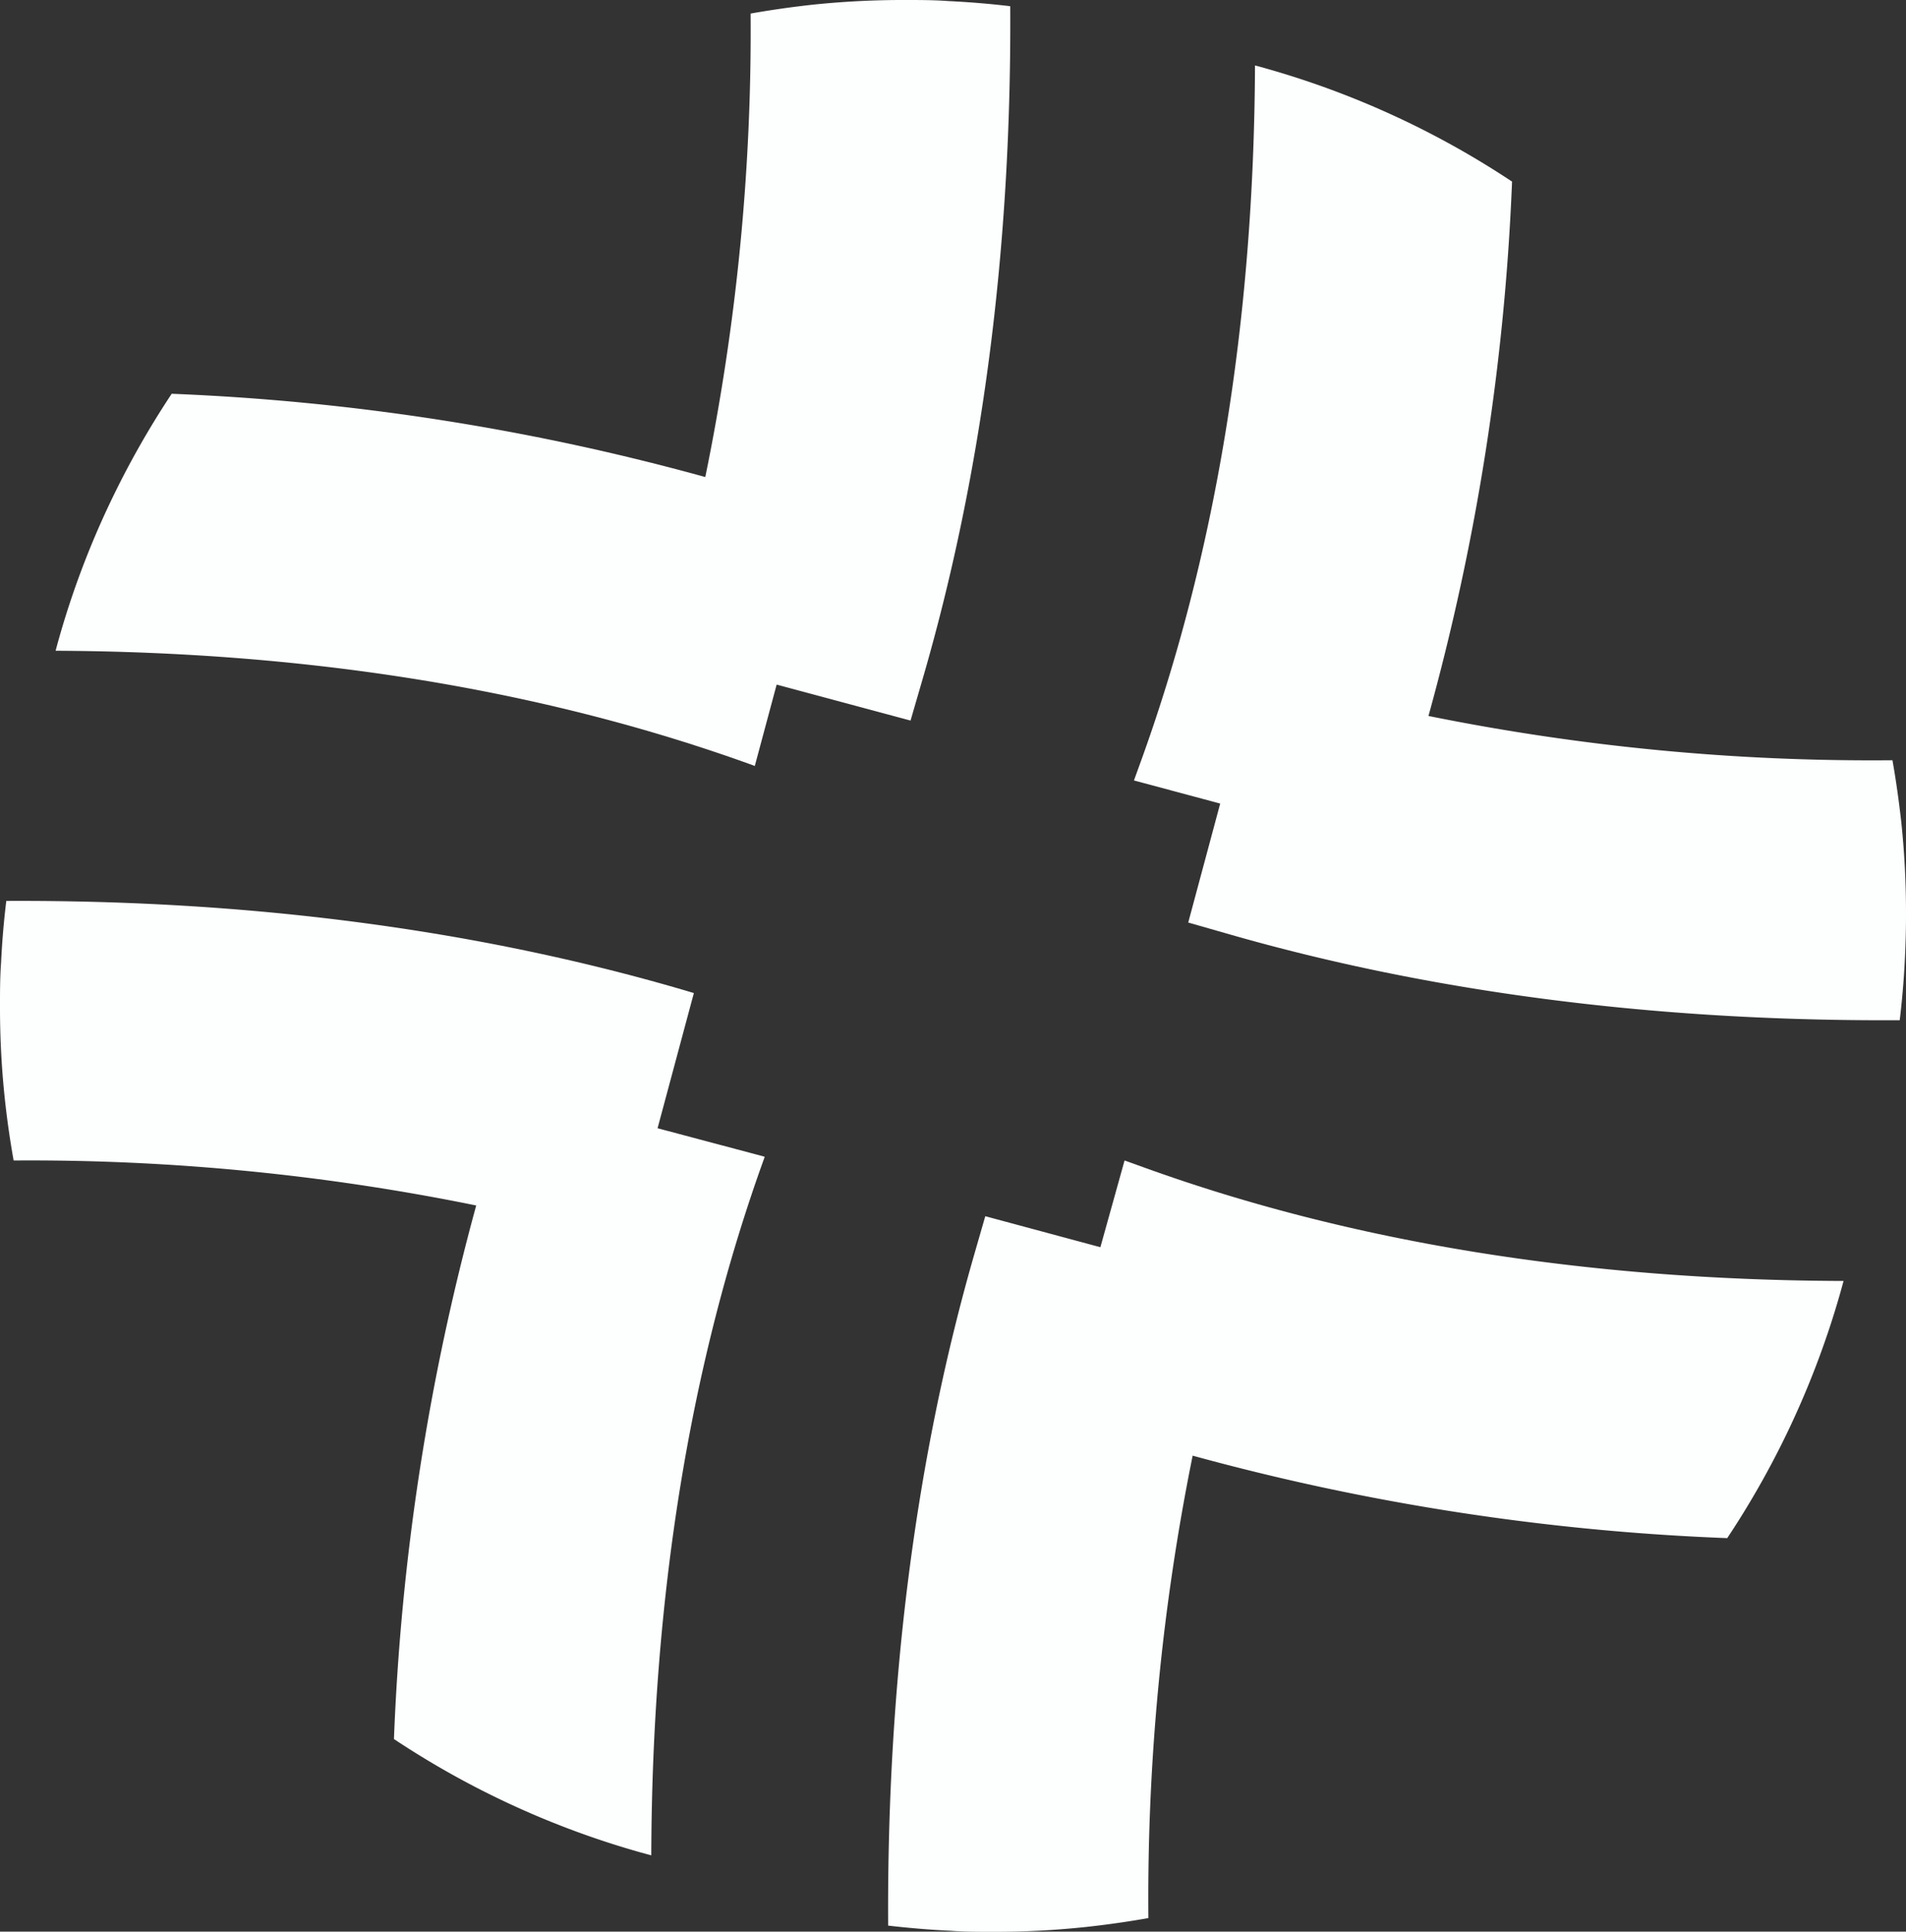
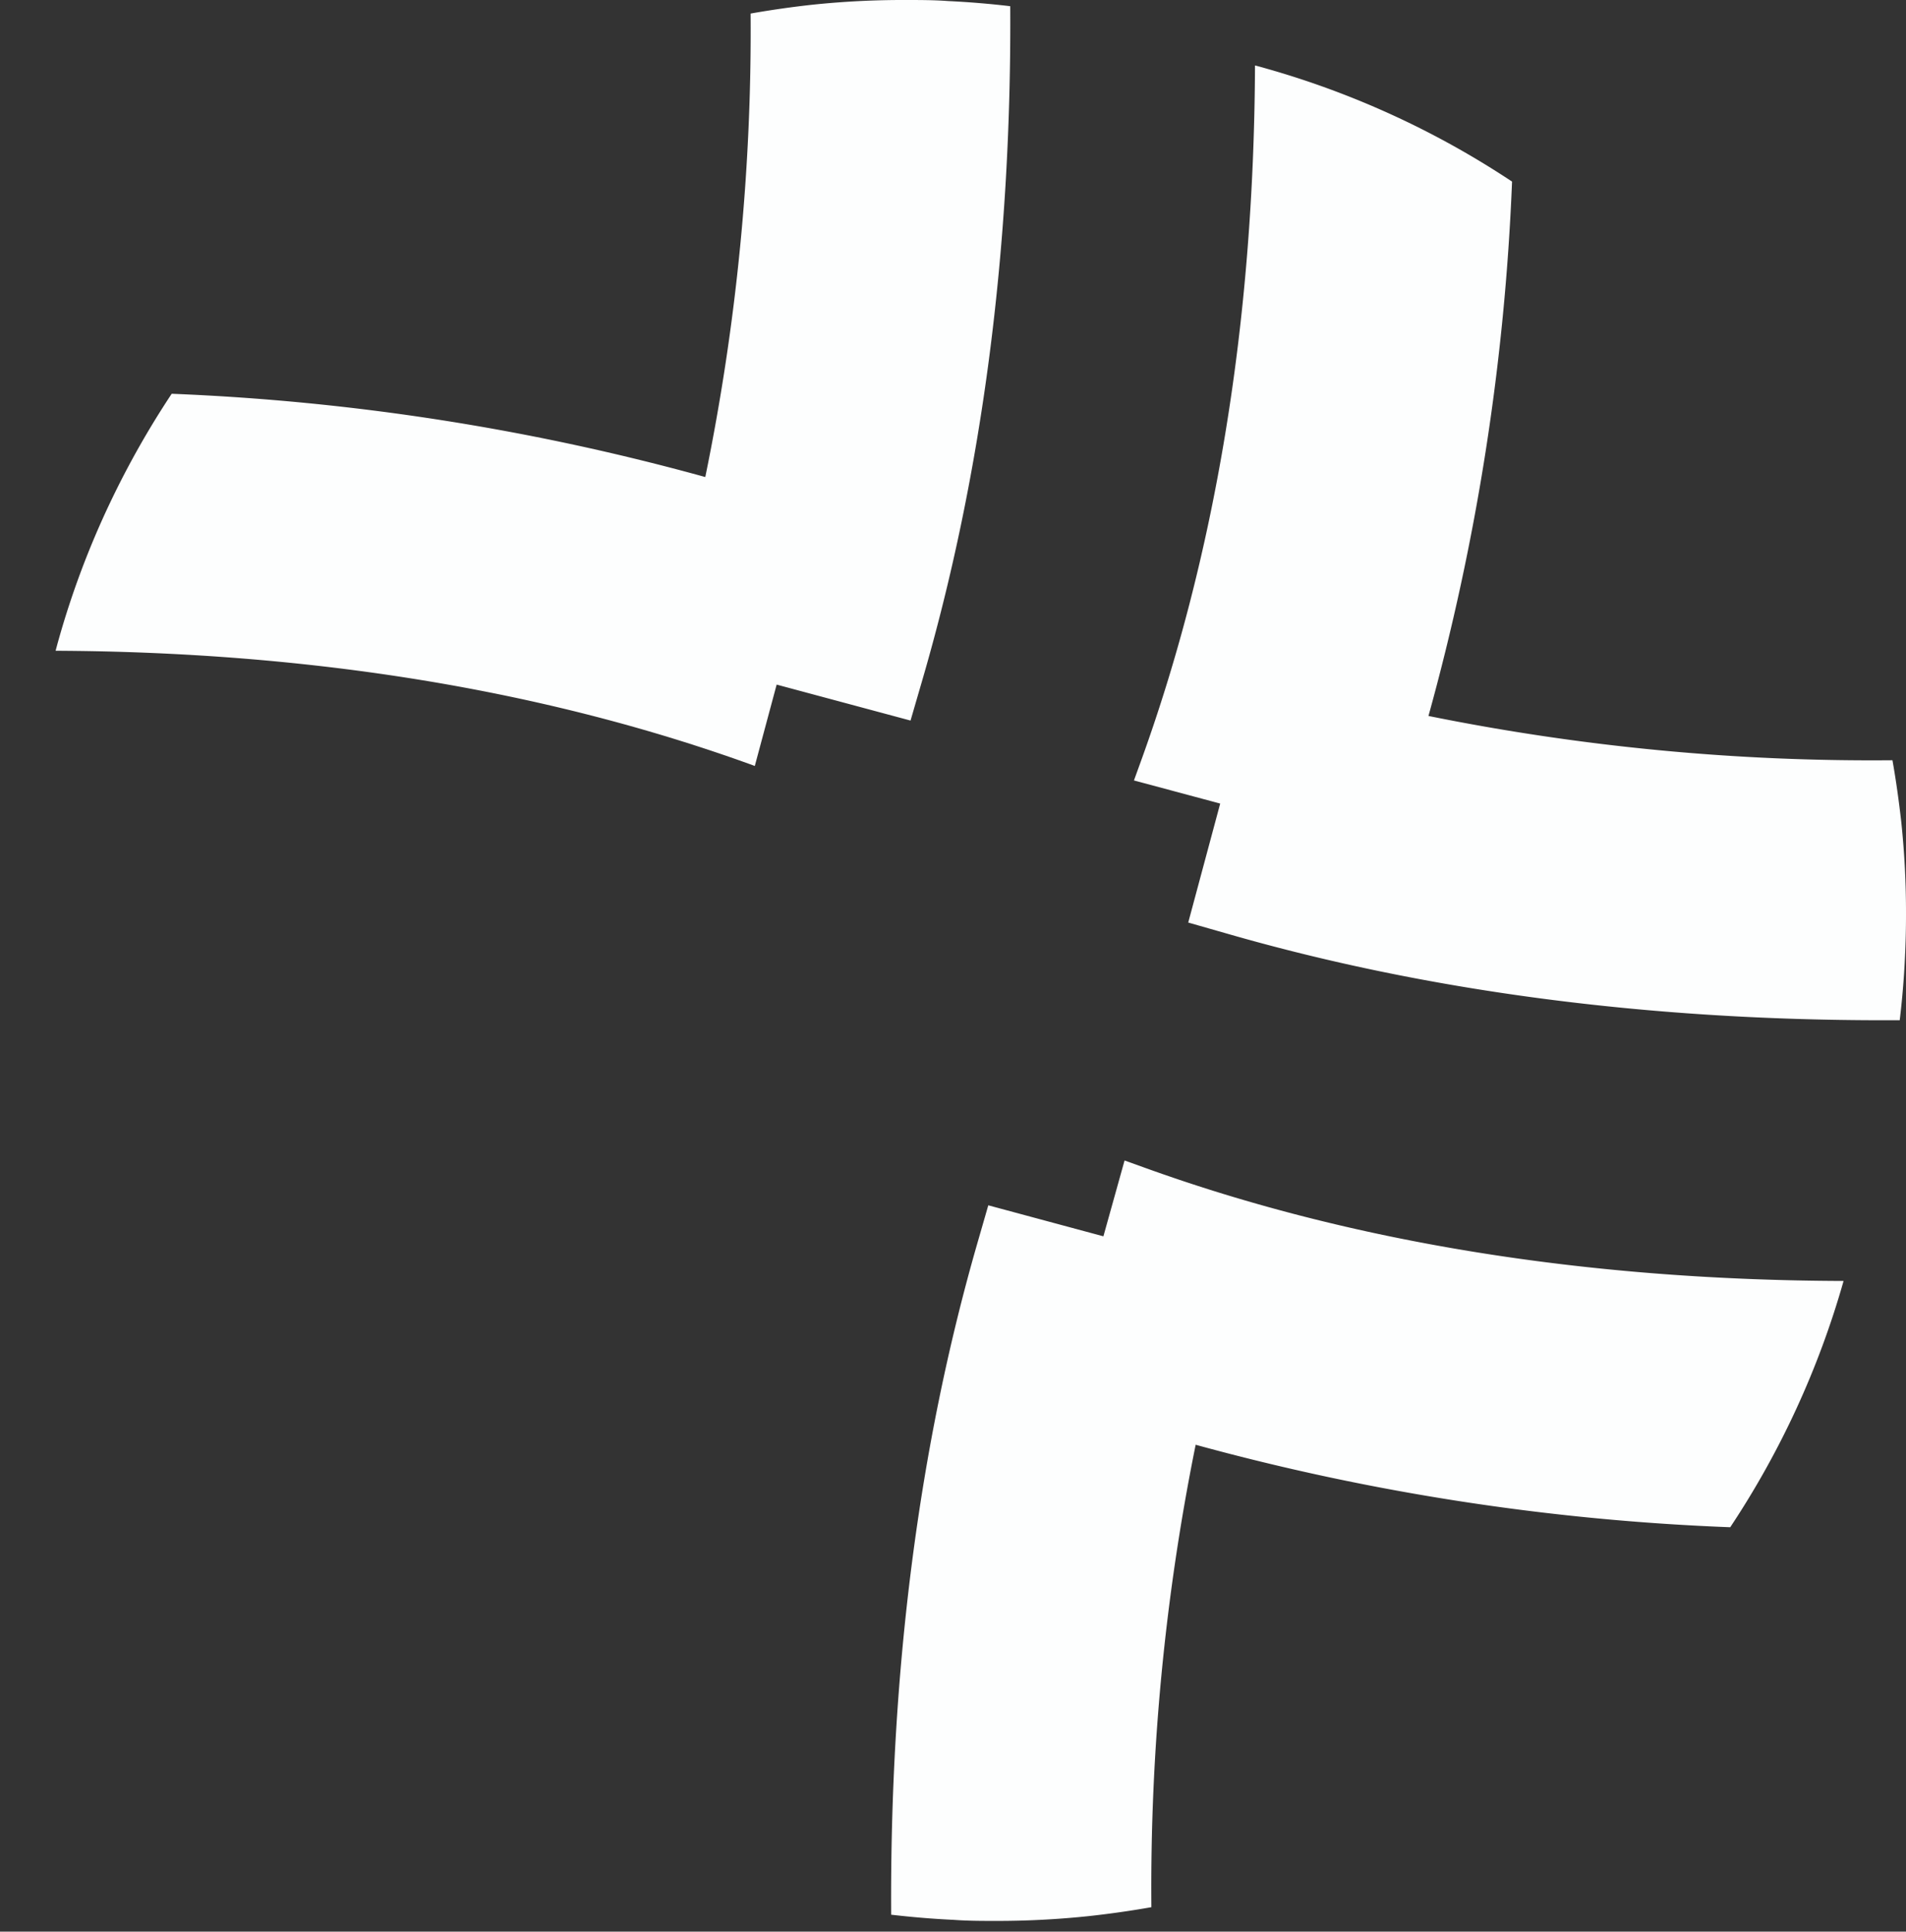
<svg xmlns="http://www.w3.org/2000/svg" viewBox="0 0 215.25 218.05">
  <rect x="0" y="0" width="215.25" height="218.05" fill="#333333" stroke="none" />
  <defs>
    <style>.cls-1{fill:#fdfefe;}</style>
  </defs>
  <g id="Layer_2" data-name="Layer 2">
    <g id="Layer_1-2" data-name="Layer 1">
-       <path class="cls-1" d="M86.34,130.57l0,.08c-8.42,23.23-12.7,49.68-12.79,78.79l-1.24-.34a98.79,98.79,0,0,1-27.82-12.79,266.63,266.63,0,0,1,9.29-60.23A252.29,252.29,0,0,0,1.54,131q-.62-3.45-1-7A97.57,97.57,0,0,1,0,113.55c0-1.62,0-3.24.12-4.85q.17-3.56.59-7c27.31-.13,52.77,3.19,75.89,9.88l1.76.52-4.1,15.26Z" />
-       <path class="cls-1" d="M208.2,144.6c-.11.41-.23.82-.34,1.23a99,99,0,0,1-12.8,27.8,266.74,266.74,0,0,1-60.37-9.31,251.82,251.82,0,0,0-5,52.2q-3.45.61-7,1a98.36,98.36,0,0,1-10.49.55c-1.62,0-3.24,0-4.84-.12-2.38-.11-4.73-.31-7.06-.58-.15-27.39,3.11-52.84,9.75-75.85l1.22-4.23,13,3.5L127,131l2.23.8C152.51,140.21,179,144.51,208.2,144.6Z" />
+       <path class="cls-1" d="M208.2,144.6a99,99,0,0,1-12.8,27.8,266.74,266.74,0,0,1-60.37-9.31,251.82,251.82,0,0,0-5,52.2q-3.45.61-7,1a98.36,98.36,0,0,1-10.49.55c-1.62,0-3.24,0-4.84-.12-2.38-.11-4.73-.31-7.06-.58-.15-27.39,3.11-52.84,9.75-75.85l1.22-4.23,13,3.5L127,131l2.23.8C152.51,140.21,179,144.51,208.2,144.6Z" />
      <path class="cls-1" d="M104.18,76.7l-1.35,4.64L87.71,77.28l-2.47,9.19-.17-.07C61.72,77.93,35.27,73.59,6.28,73.46c.11-.41.22-.83.34-1.25a97.43,97.43,0,0,1,5.83-15.5,99.66,99.66,0,0,1,6.94-12.26,266,266,0,0,1,60.26,9.4A250.45,250.45,0,0,0,84.77,1.53q3.45-.61,7-1A98.17,98.17,0,0,1,102.23,0c1.62,0,3.25,0,4.86.12q3.55.17,7,.58C114.25,28.06,110.92,53.56,104.18,76.7Z" />
      <path class="cls-1" d="M215.25,103.28q0,2.43-.12,4.83c-.11,2.38-.31,4.74-.59,7.06h-1.79c-26.79,0-51.71-3.29-74.29-9.81l-4.27-1.22,3.61-13.43-9.74-2.61.67-1.85c8.51-23.37,12.88-49.84,13-78.86.41.1.83.22,1.25.34A99,99,0,0,1,170.76,20.5a265.35,265.35,0,0,1-9.44,60.32,252.29,252.29,0,0,0,52.4,5c.41,2.3.73,4.62,1,7A98,98,0,0,1,215.25,103.28Z" />
    </g>
  </g>
</svg>